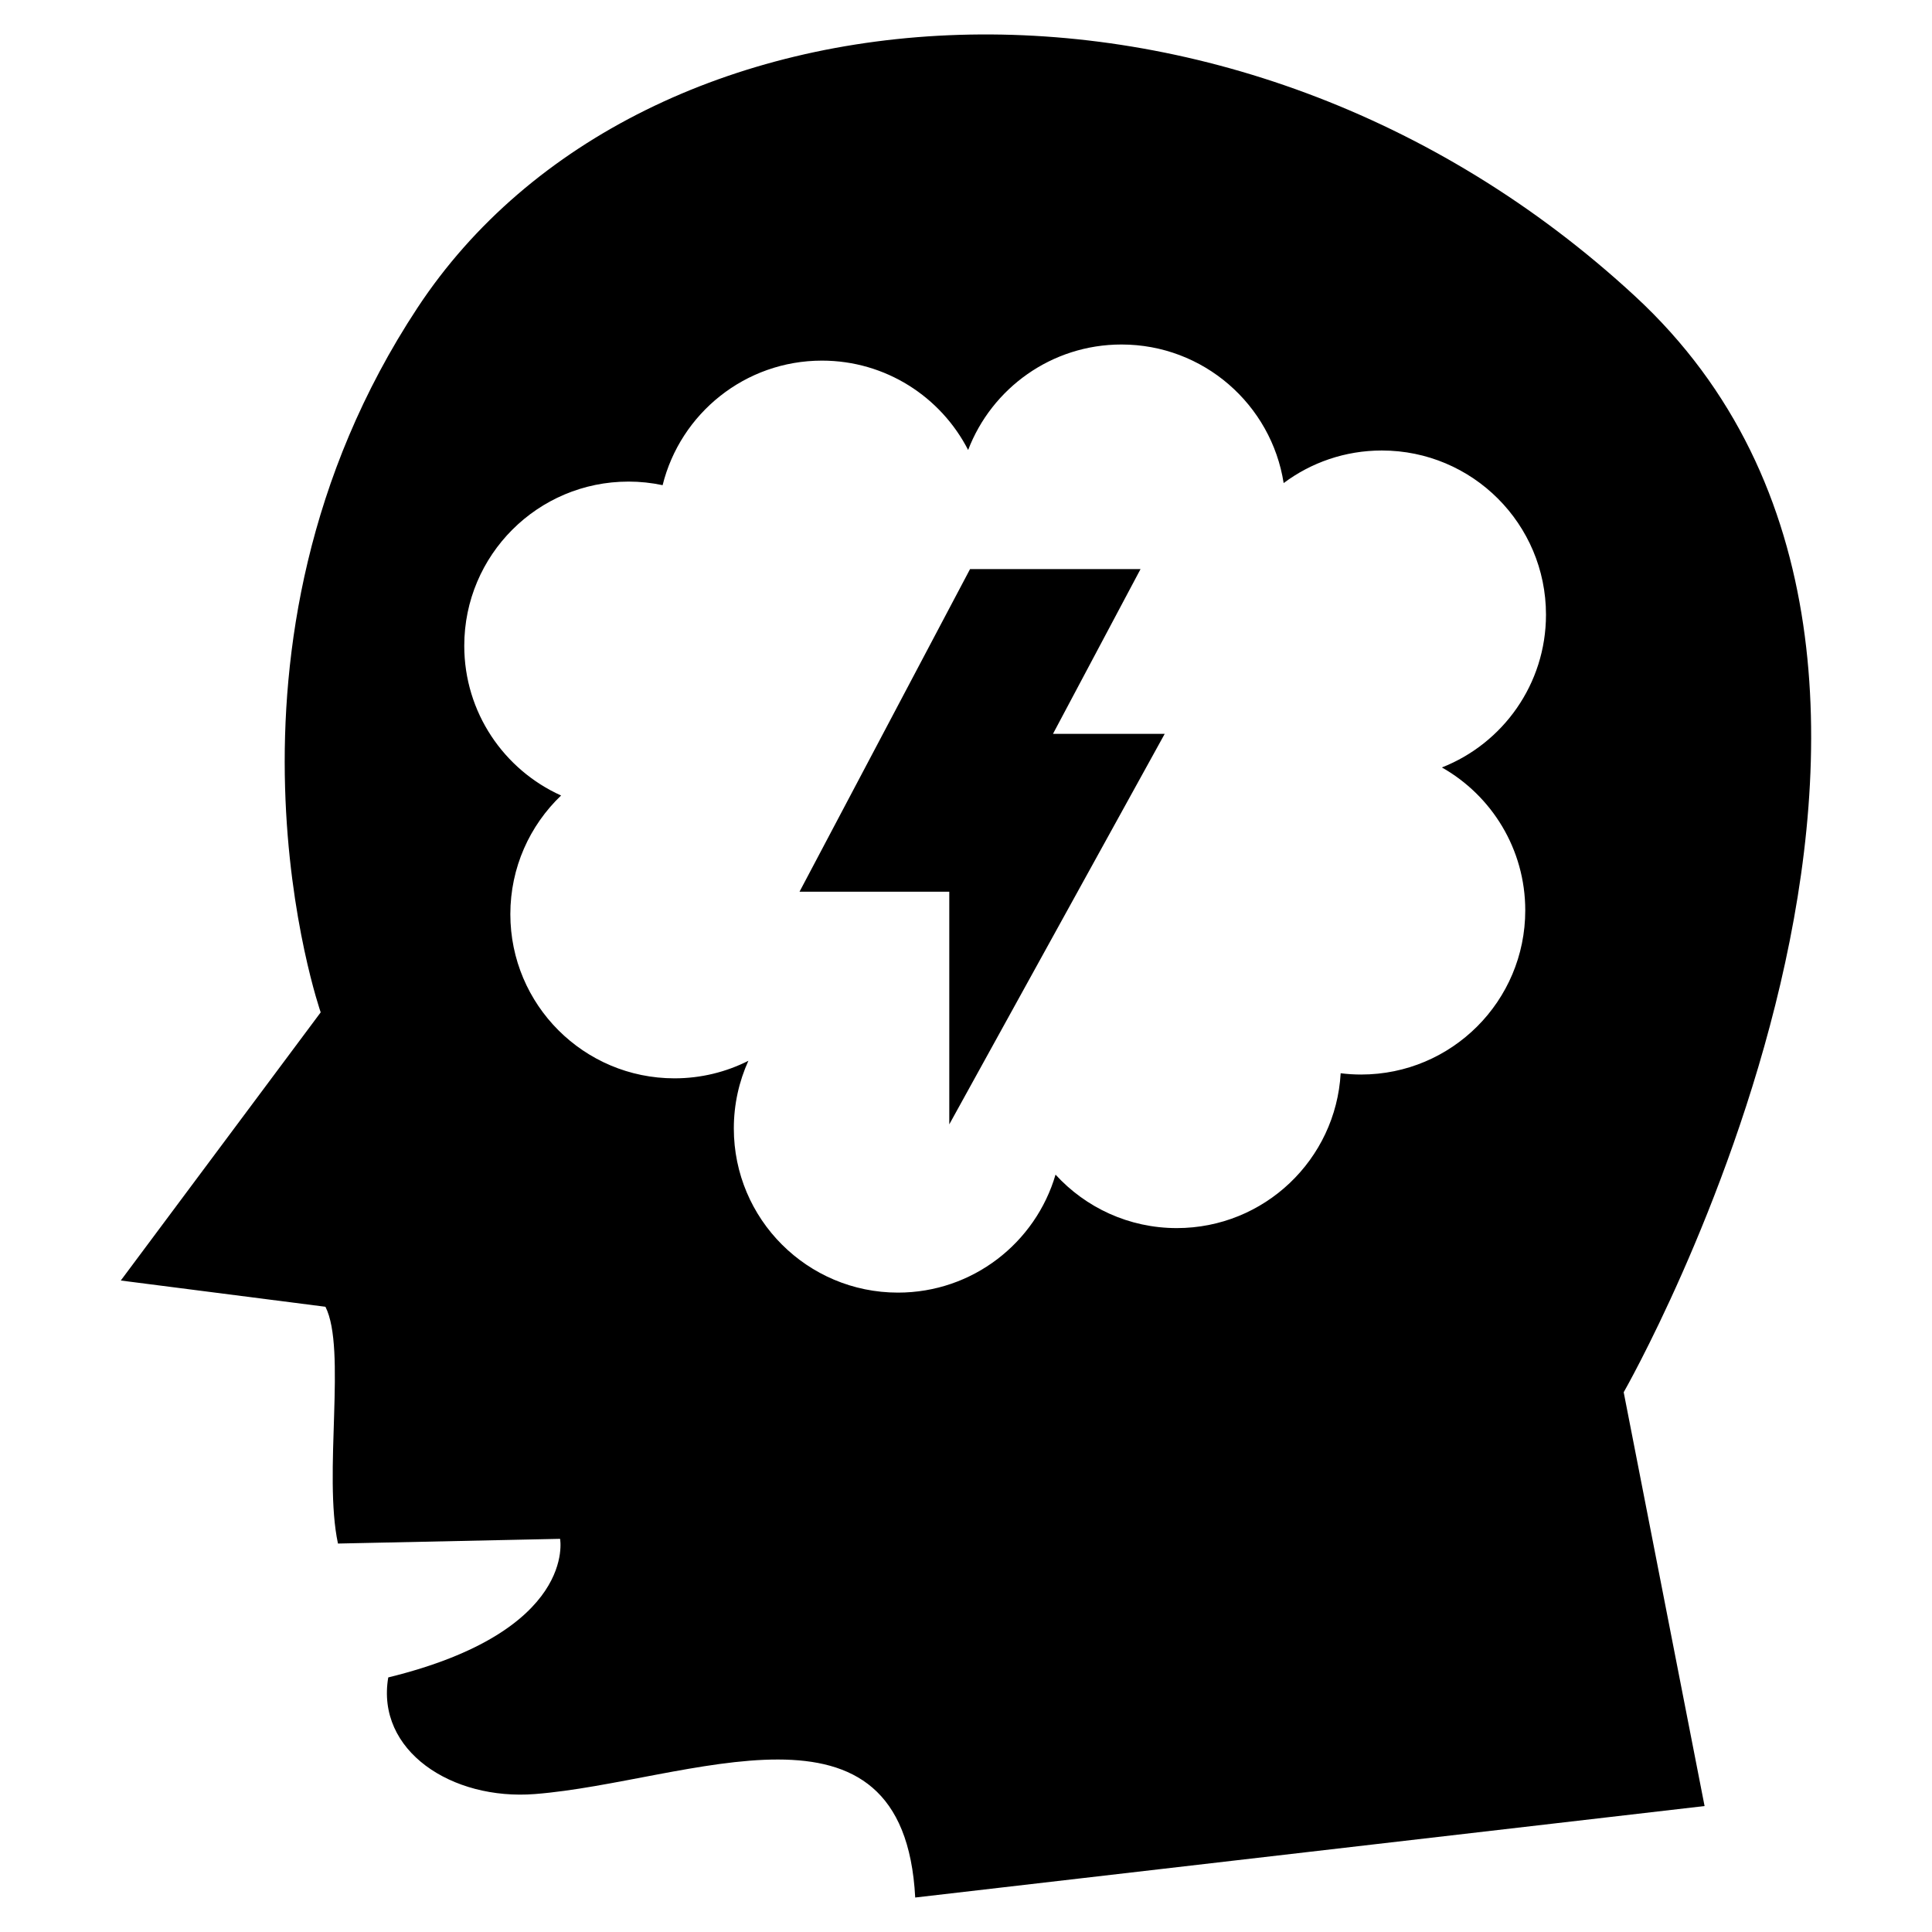
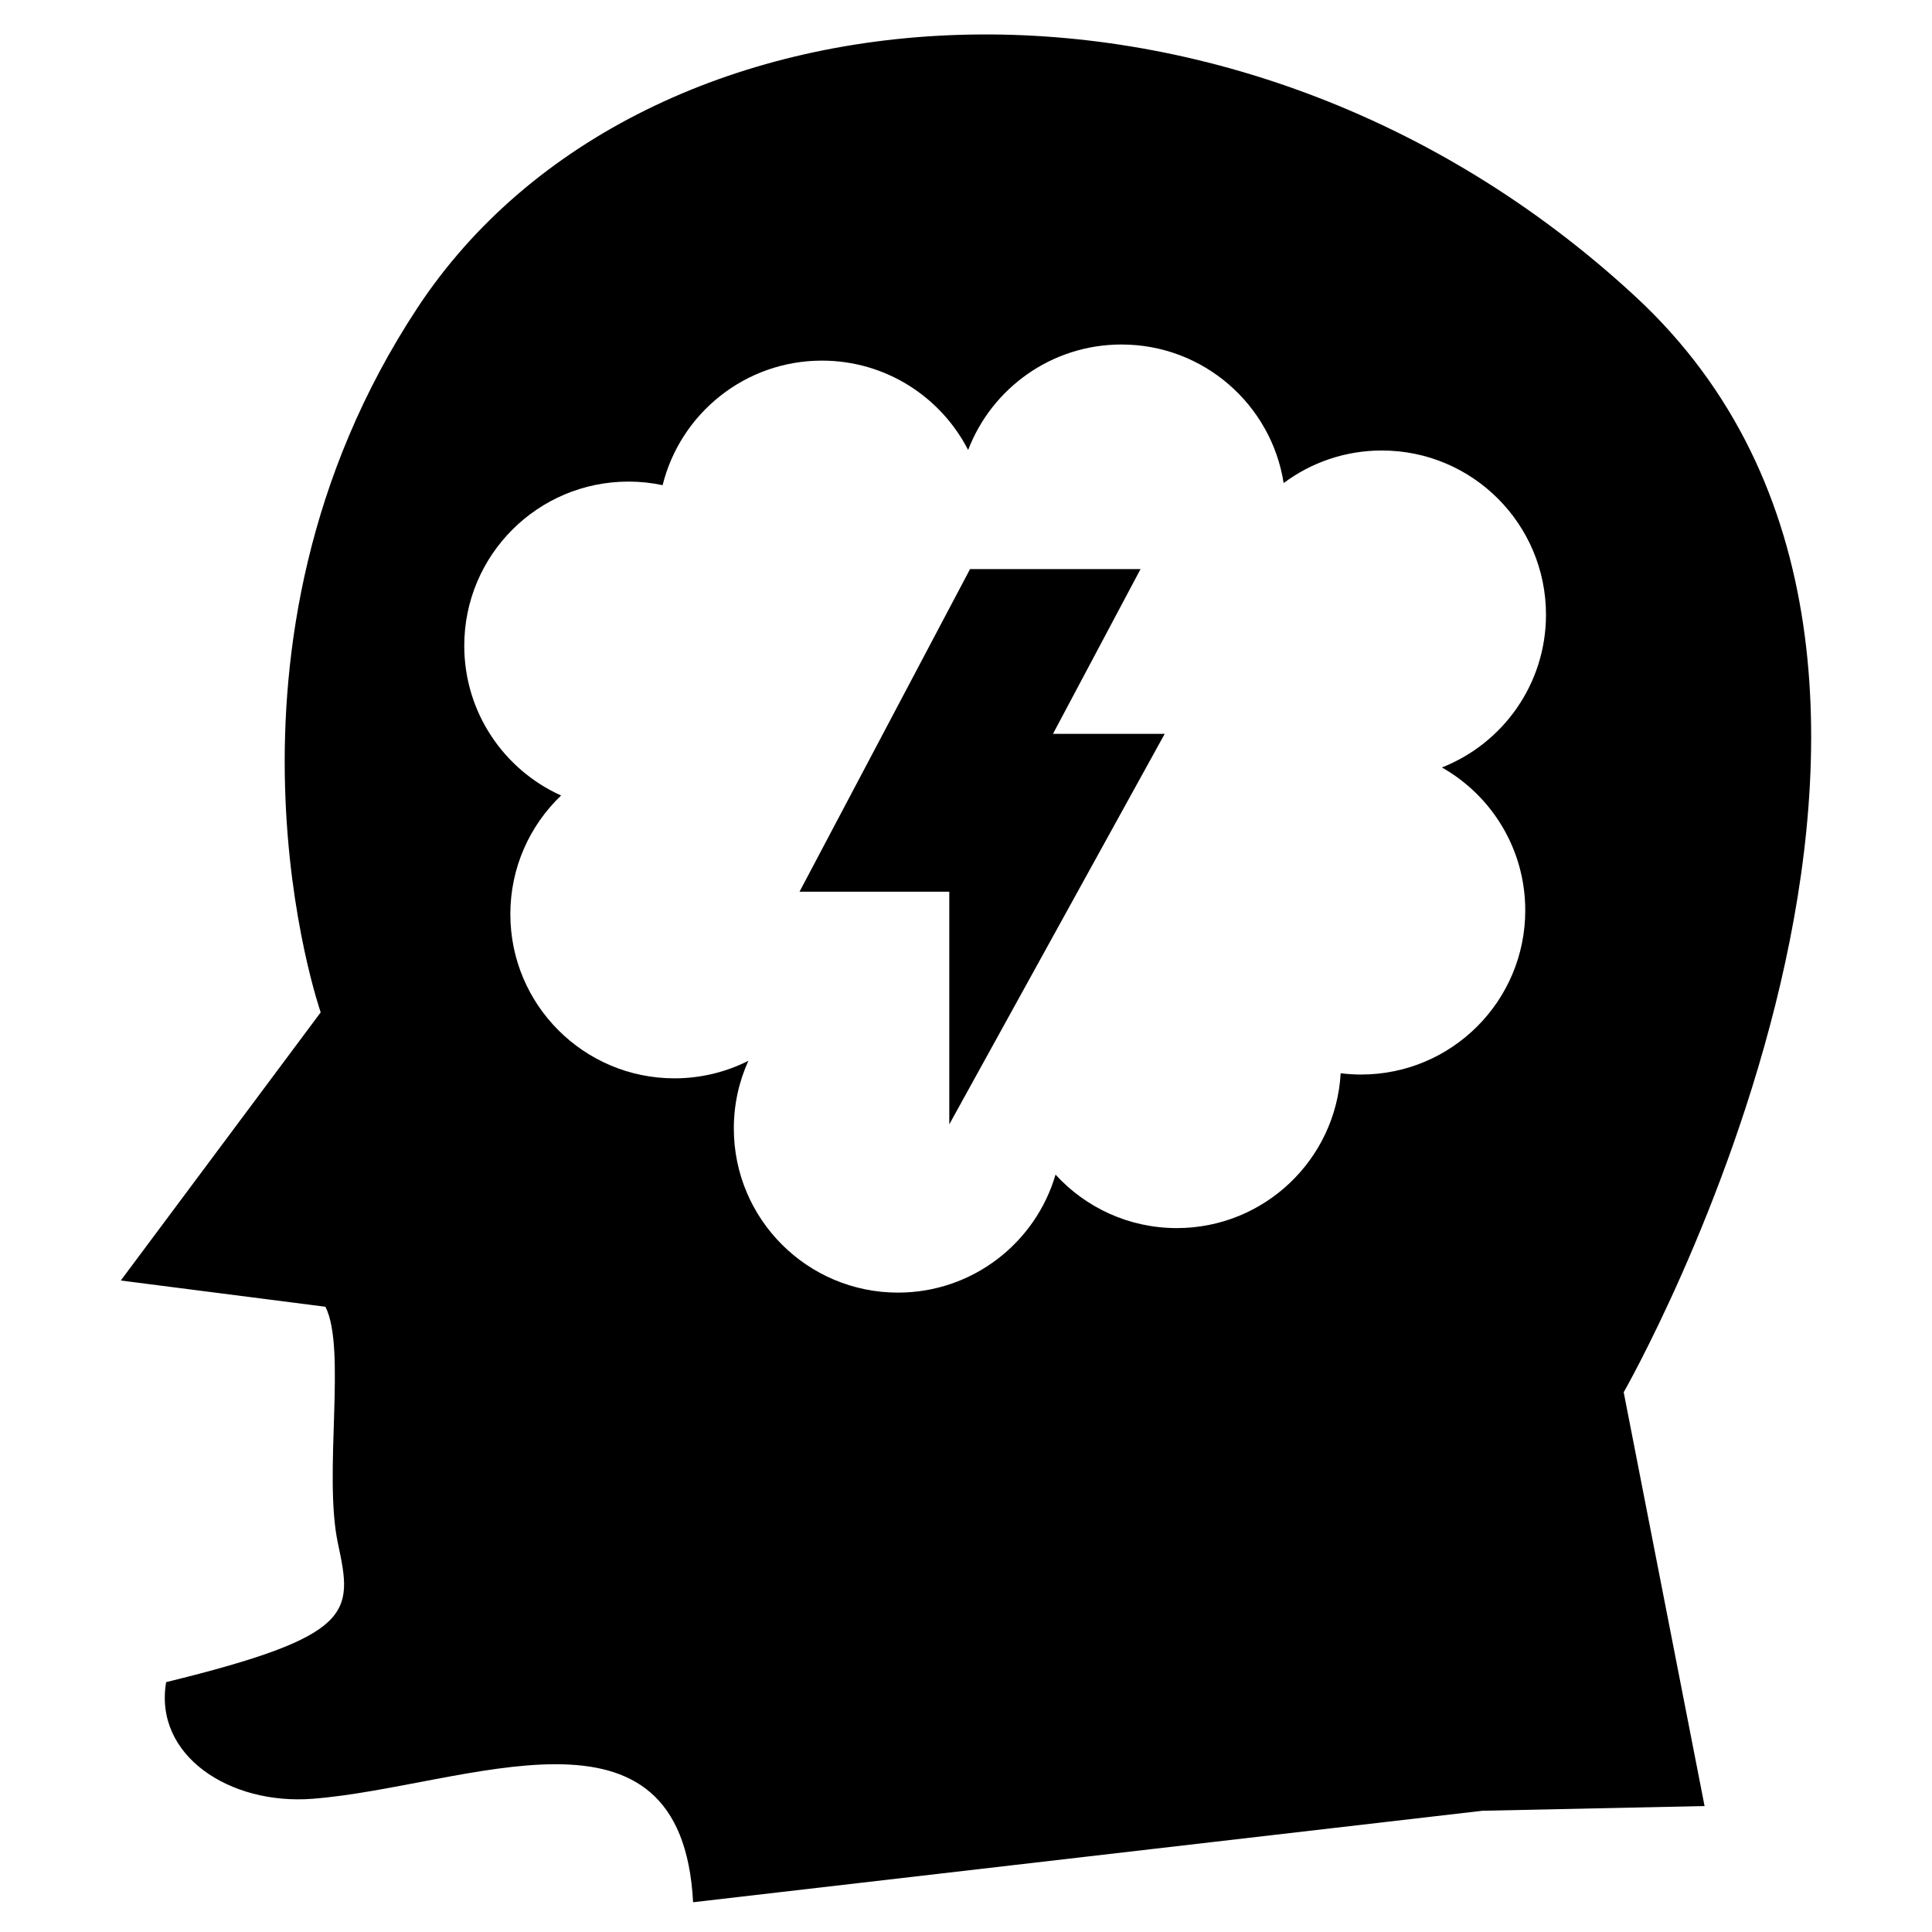
<svg xmlns="http://www.w3.org/2000/svg" fill="#000000" width="800px" height="800px" version="1.1" viewBox="144 144 512 512">
-   <path d="m595.73 622.62-21.434-109.66s109.74-191.79 3.023-290.45c-106.72-98.66-263.27-87.082-322.66 3.023-59.398 90.098-25.672 186.75-25.672 186.75l-52.977 71.066 54.234 6.957c5.648 11.152-0.617 44.379 3.32 62.75l58.863-1.25s4.629 24.449-45.535 36.727c-3.309 19.398 16.781 32.652 38.898 30.906 40.535-3.191 97.707-30.348 100.75 27.422l209.19-24.242zm-194.66-327.8h45.184l-23.203 43.66h29.609l-57.09 103.49v-61.664h-39.684l45.184-85.484zm-90.531-23.195c3.106 0 6.137 0.328 9.062 0.953 4.695-18.957 21.82-33.008 42.227-33.008 16.887 0 31.527 9.621 38.738 23.684 6.254-16.348 22.09-27.957 40.637-27.957 21.727 0 39.719 15.918 42.98 36.723 7.254-5.422 16.262-8.633 26.016-8.633 24.027 0 43.504 19.477 43.504 43.504 0 18.406-11.43 34.145-27.582 40.492 13.188 7.473 22.09 21.637 22.09 37.875 0 24.027-19.48 43.504-43.504 43.504-1.832 0-3.641-0.117-5.414-0.34-1.285 22.879-20.238 41.035-43.434 41.035-12.723 0-24.172-5.461-32.129-14.168-5.285 18.066-21.977 31.266-41.754 31.266-24.027 0-43.504-19.477-43.504-43.504 0-6.391 1.379-12.461 3.856-17.93-5.887 2.969-12.539 4.648-19.578 4.648-24.027 0-43.504-19.477-43.504-43.504 0-12.367 5.16-23.523 13.449-31.449-15.133-6.812-25.66-22.016-25.66-39.684 0-24.027 19.477-43.504 43.504-43.504z" fill-rule="evenodd" />
+   <path d="m595.73 622.62-21.434-109.66s109.74-191.79 3.023-290.45c-106.72-98.66-263.27-87.082-322.66 3.023-59.398 90.098-25.672 186.75-25.672 186.75l-52.977 71.066 54.234 6.957c5.648 11.152-0.617 44.379 3.32 62.75s4.629 24.449-45.535 36.727c-3.309 19.398 16.781 32.652 38.898 30.906 40.535-3.191 97.707-30.348 100.75 27.422l209.19-24.242zm-194.66-327.8h45.184l-23.203 43.66h29.609l-57.09 103.49v-61.664h-39.684l45.184-85.484zm-90.531-23.195c3.106 0 6.137 0.328 9.062 0.953 4.695-18.957 21.82-33.008 42.227-33.008 16.887 0 31.527 9.621 38.738 23.684 6.254-16.348 22.09-27.957 40.637-27.957 21.727 0 39.719 15.918 42.98 36.723 7.254-5.422 16.262-8.633 26.016-8.633 24.027 0 43.504 19.477 43.504 43.504 0 18.406-11.43 34.145-27.582 40.492 13.188 7.473 22.09 21.637 22.09 37.875 0 24.027-19.48 43.504-43.504 43.504-1.832 0-3.641-0.117-5.414-0.34-1.285 22.879-20.238 41.035-43.434 41.035-12.723 0-24.172-5.461-32.129-14.168-5.285 18.066-21.977 31.266-41.754 31.266-24.027 0-43.504-19.477-43.504-43.504 0-6.391 1.379-12.461 3.856-17.93-5.887 2.969-12.539 4.648-19.578 4.648-24.027 0-43.504-19.477-43.504-43.504 0-12.367 5.16-23.523 13.449-31.449-15.133-6.812-25.66-22.016-25.66-39.684 0-24.027 19.477-43.504 43.504-43.504z" fill-rule="evenodd" />
</svg>